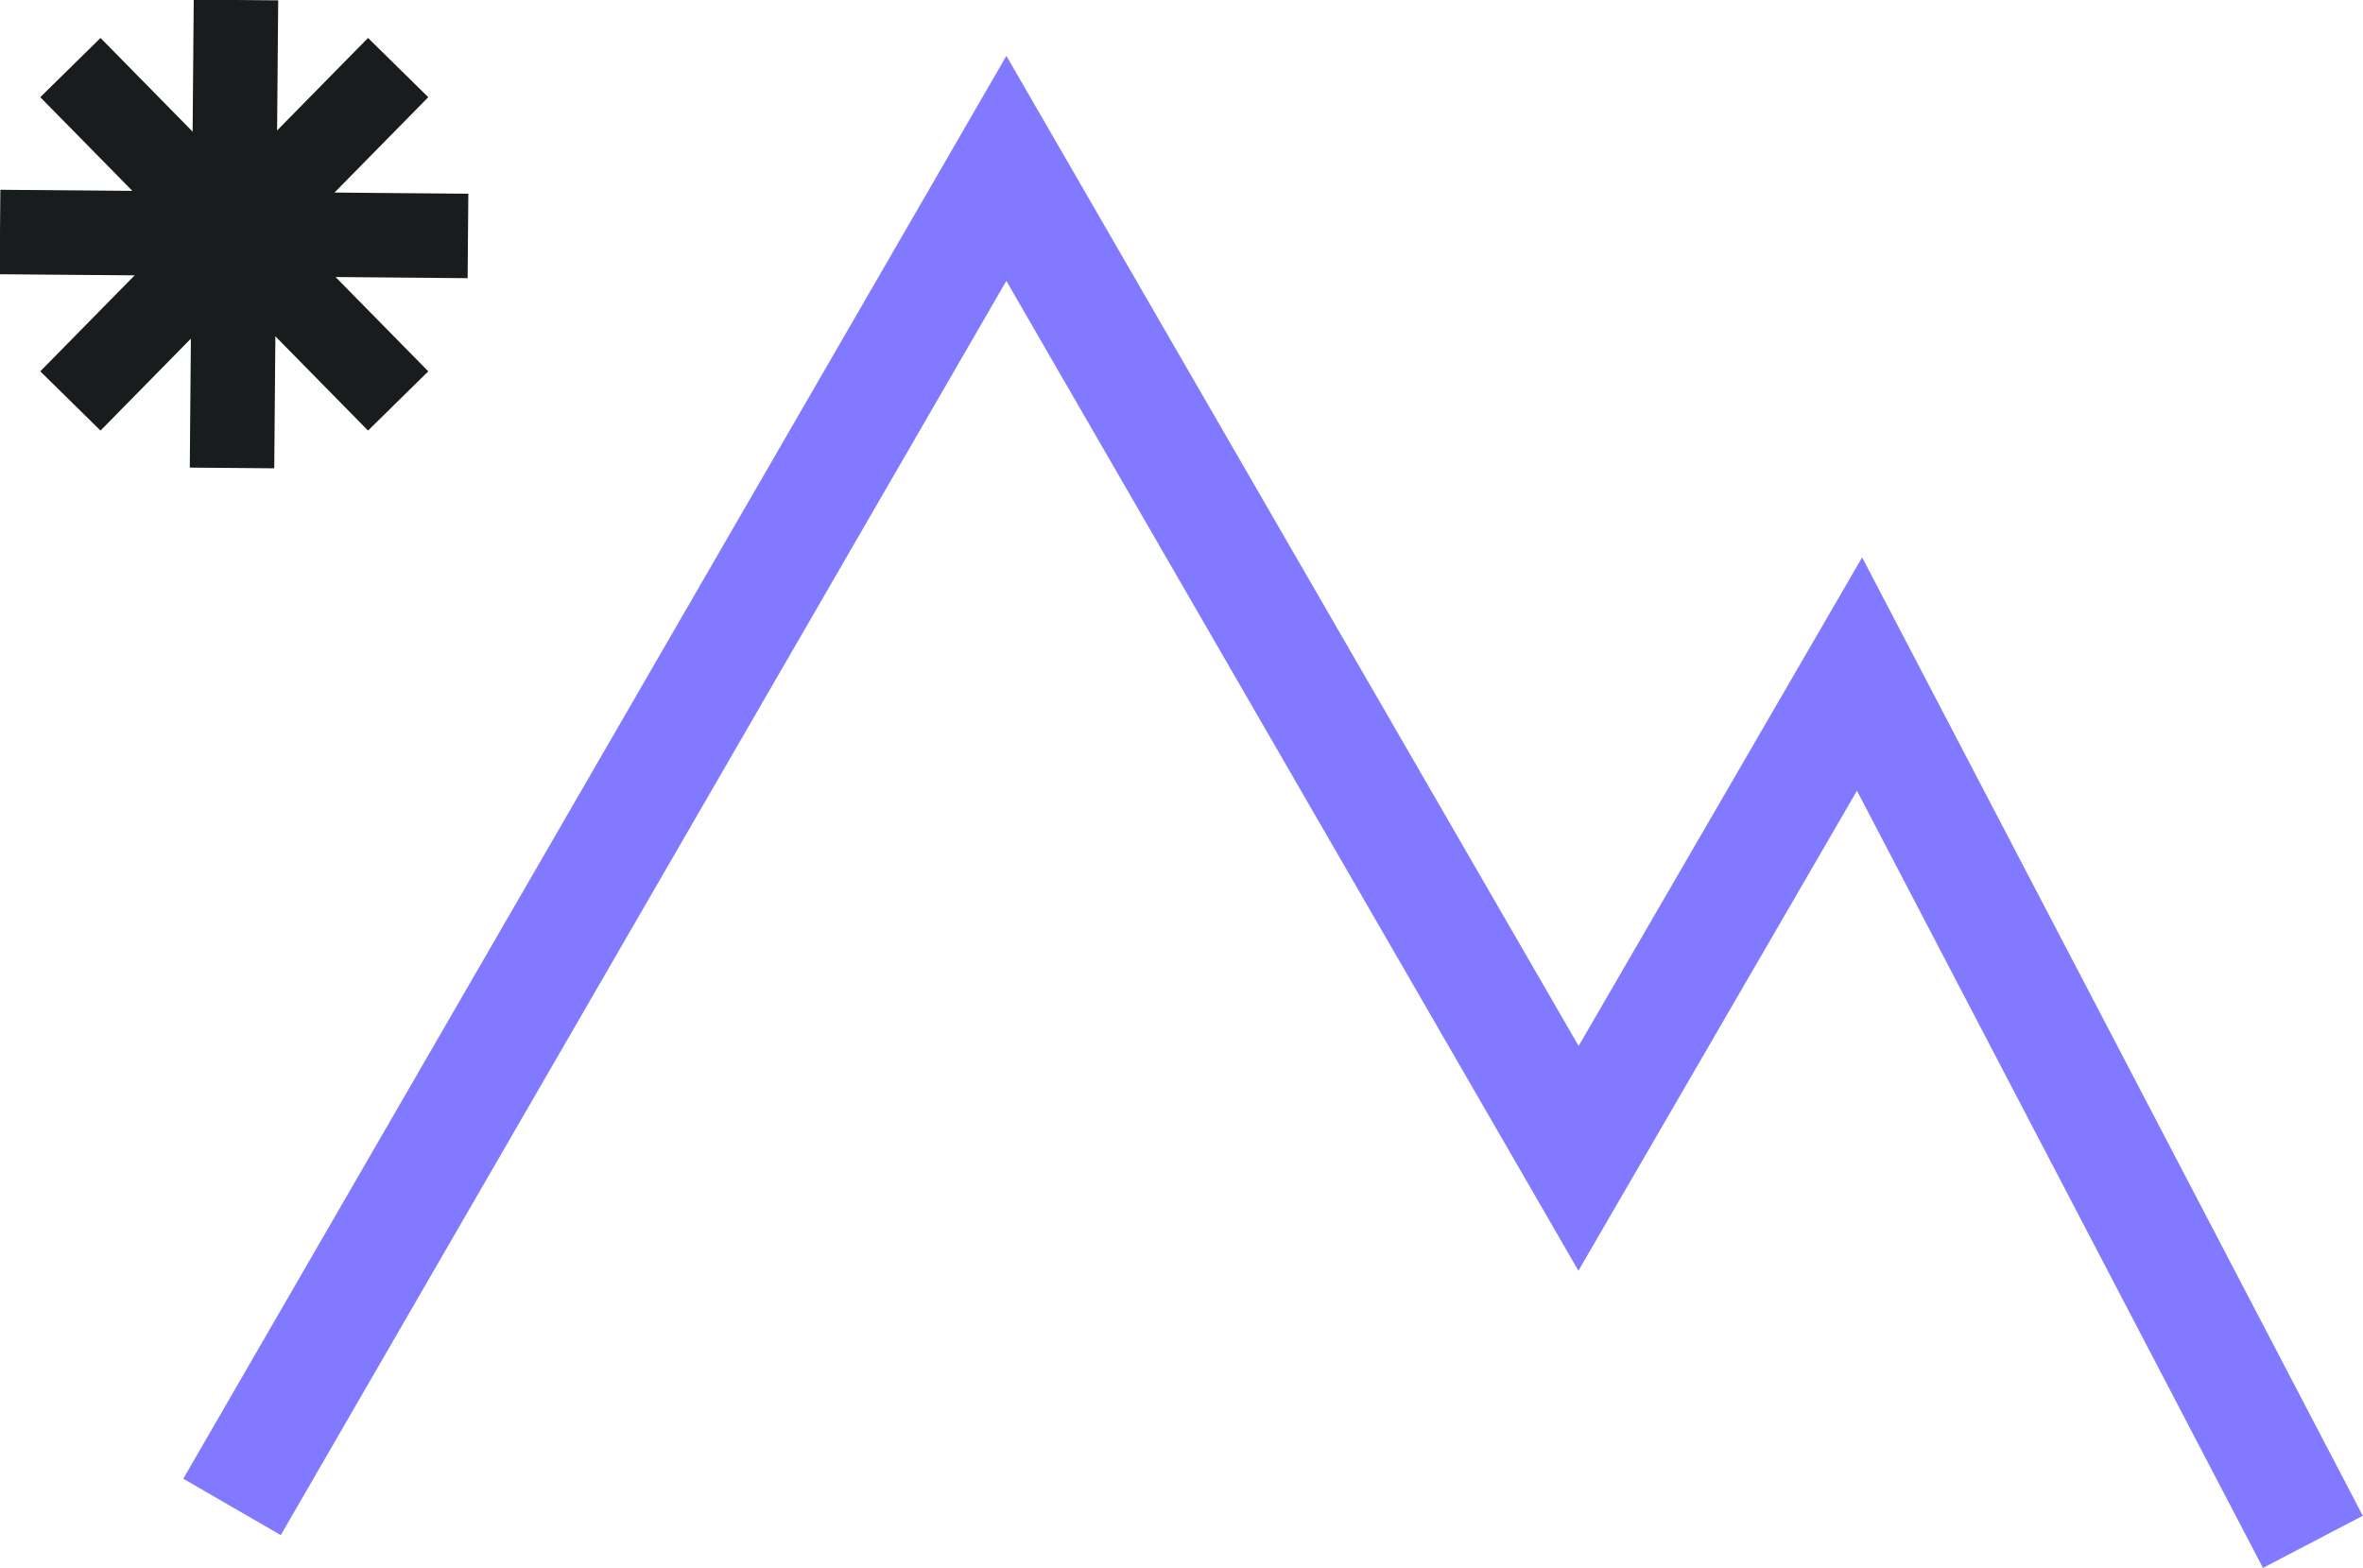
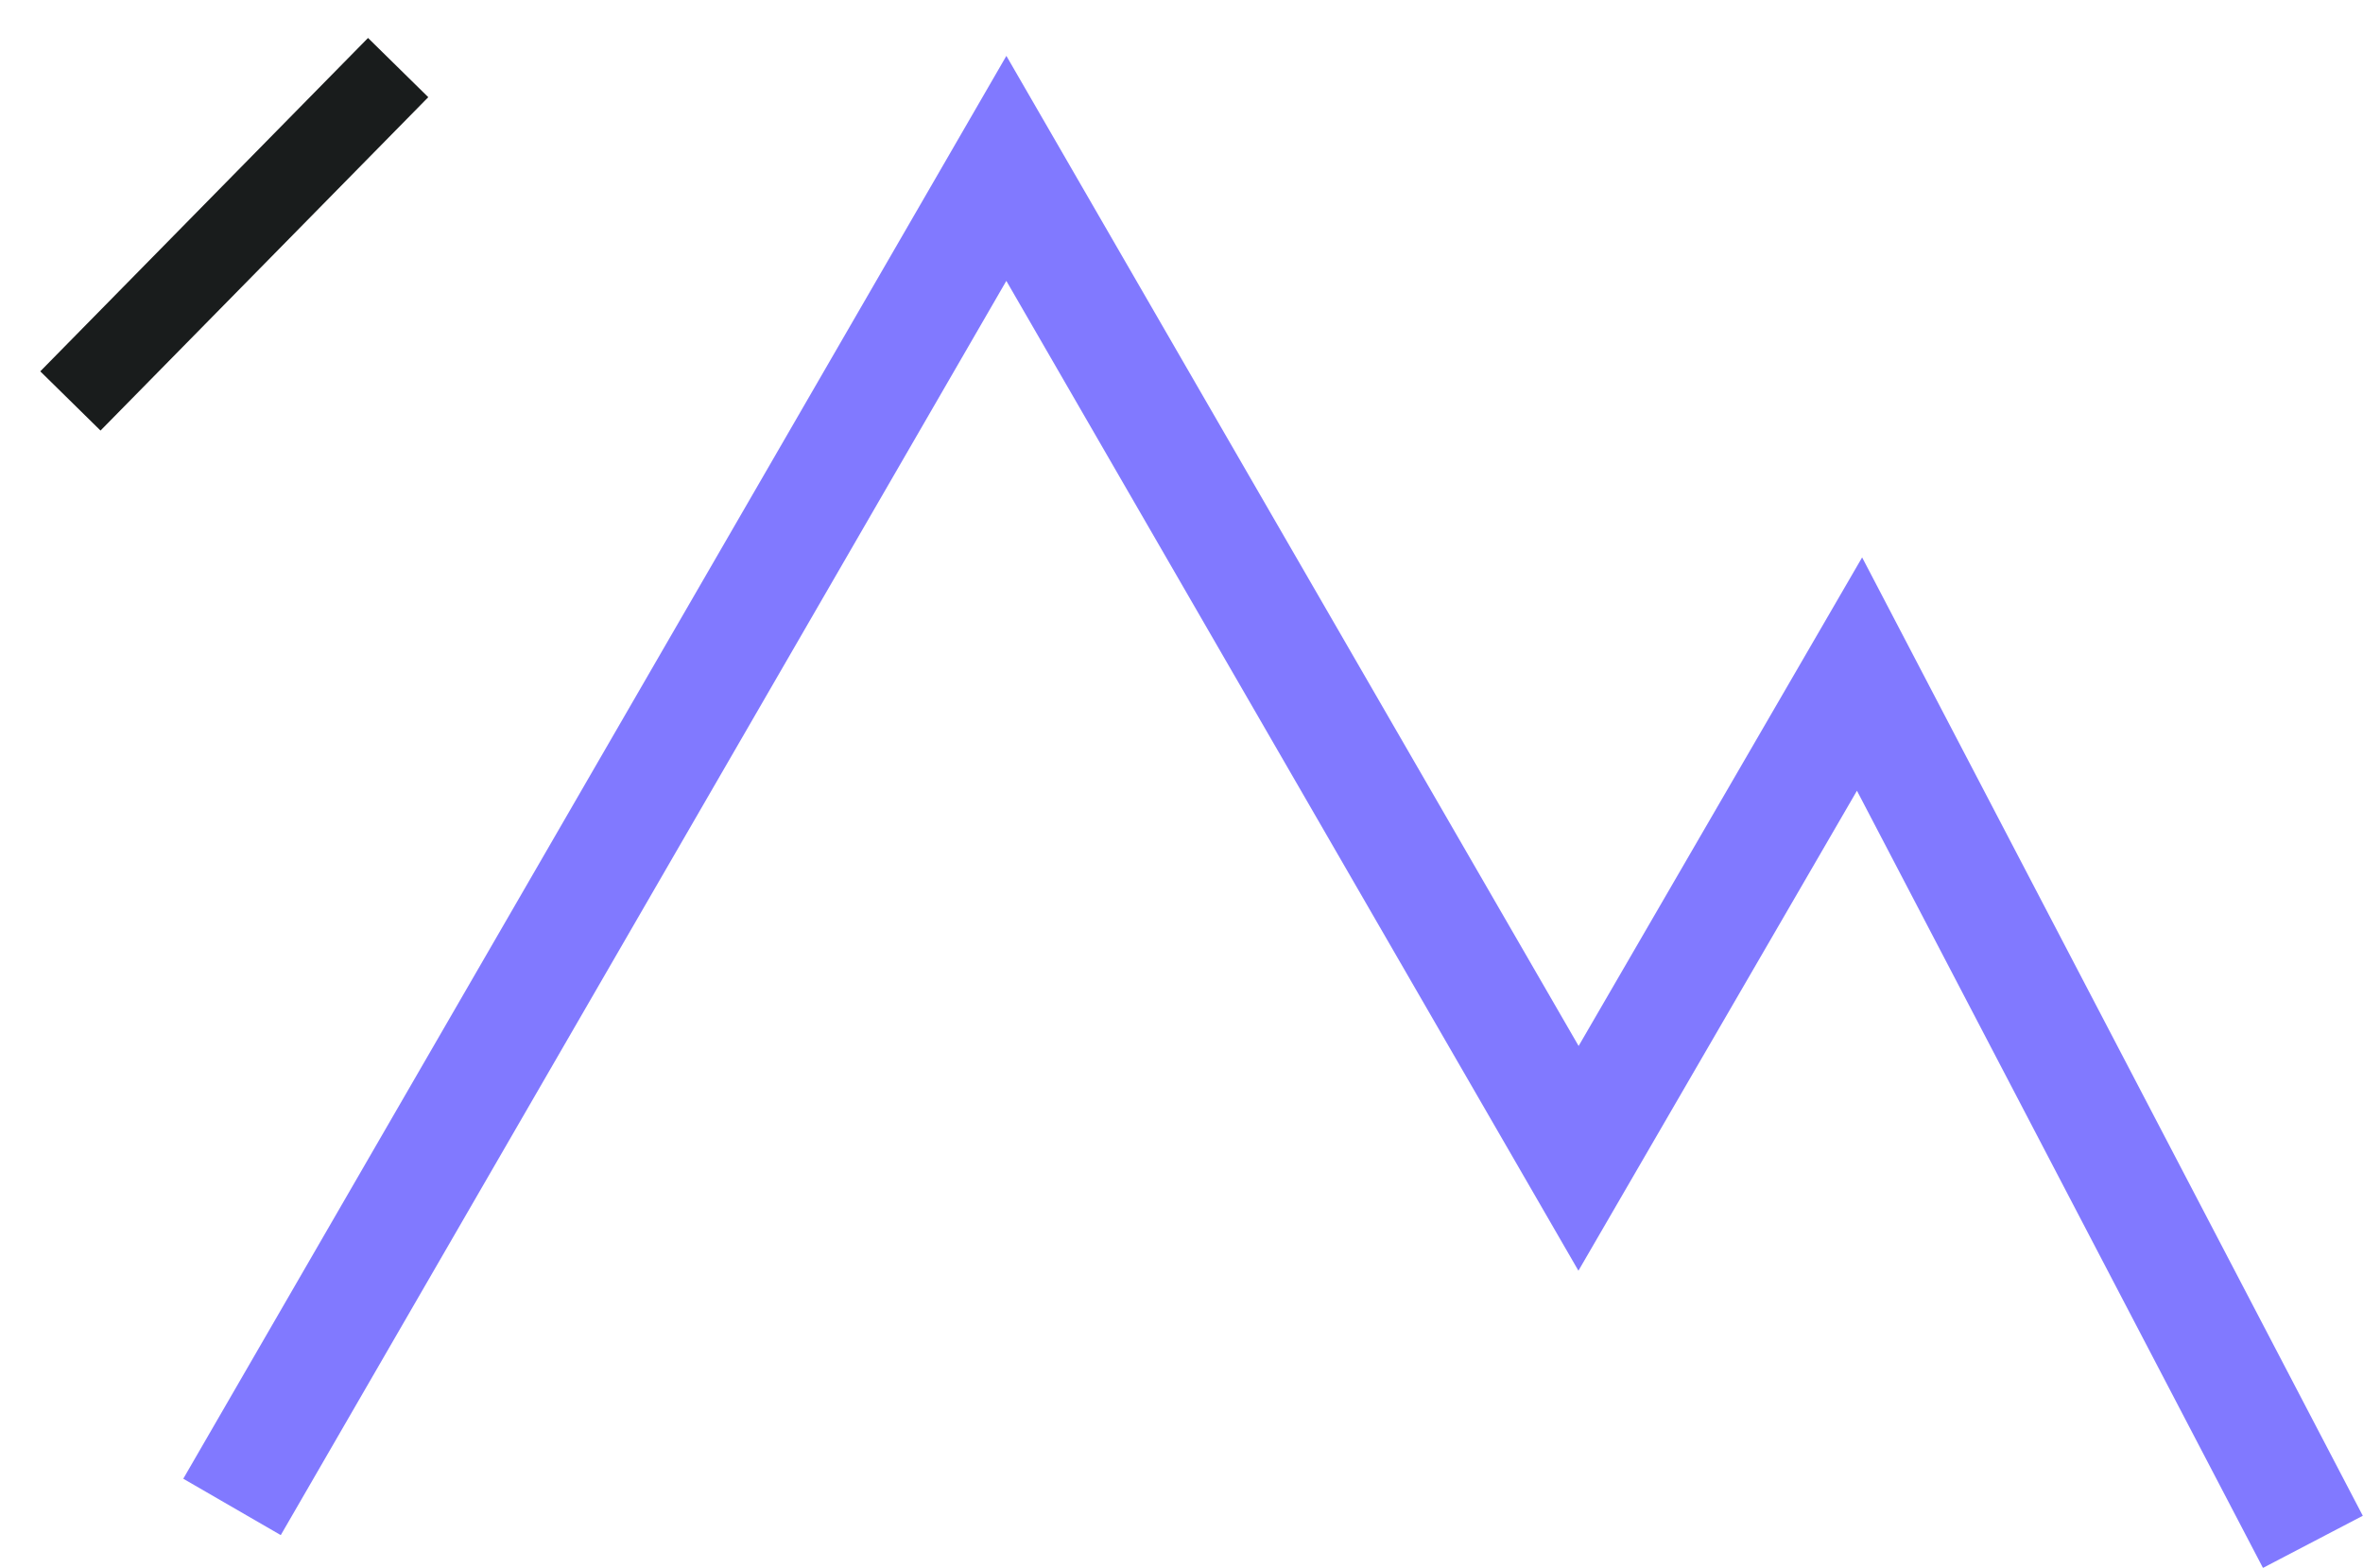
<svg xmlns="http://www.w3.org/2000/svg" id="Layer_2" viewBox="0 0 41.96 27.84">
  <defs>
    <style>.cls-1{stroke:#191c1c;stroke-width:1.5px;}.cls-1,.cls-2{fill:none;stroke-miterlimit:10;}.cls-2{stroke:#8179ff;stroke-width:2px;}</style>
  </defs>
  <g id="Layer_1-2">
    <polyline class="cls-2" points="4.12 26.76 17.87 2.99 28.03 20.57 33.02 11.97 41.07 27.38" />
-     <line class="cls-1" x1="1.25" y1="1.2" x2="7.07" y2="7.12" />
    <line class="cls-1" x1="7.07" y1="1.2" x2="1.25" y2="7.12" />
-     <line class="cls-1" x1="4.19" y1="0" x2="4.12" y2="8.31" />
-     <line class="cls-1" x1="8.31" y1="4.19" x2="0" y2="4.12" />
  </g>
</svg>